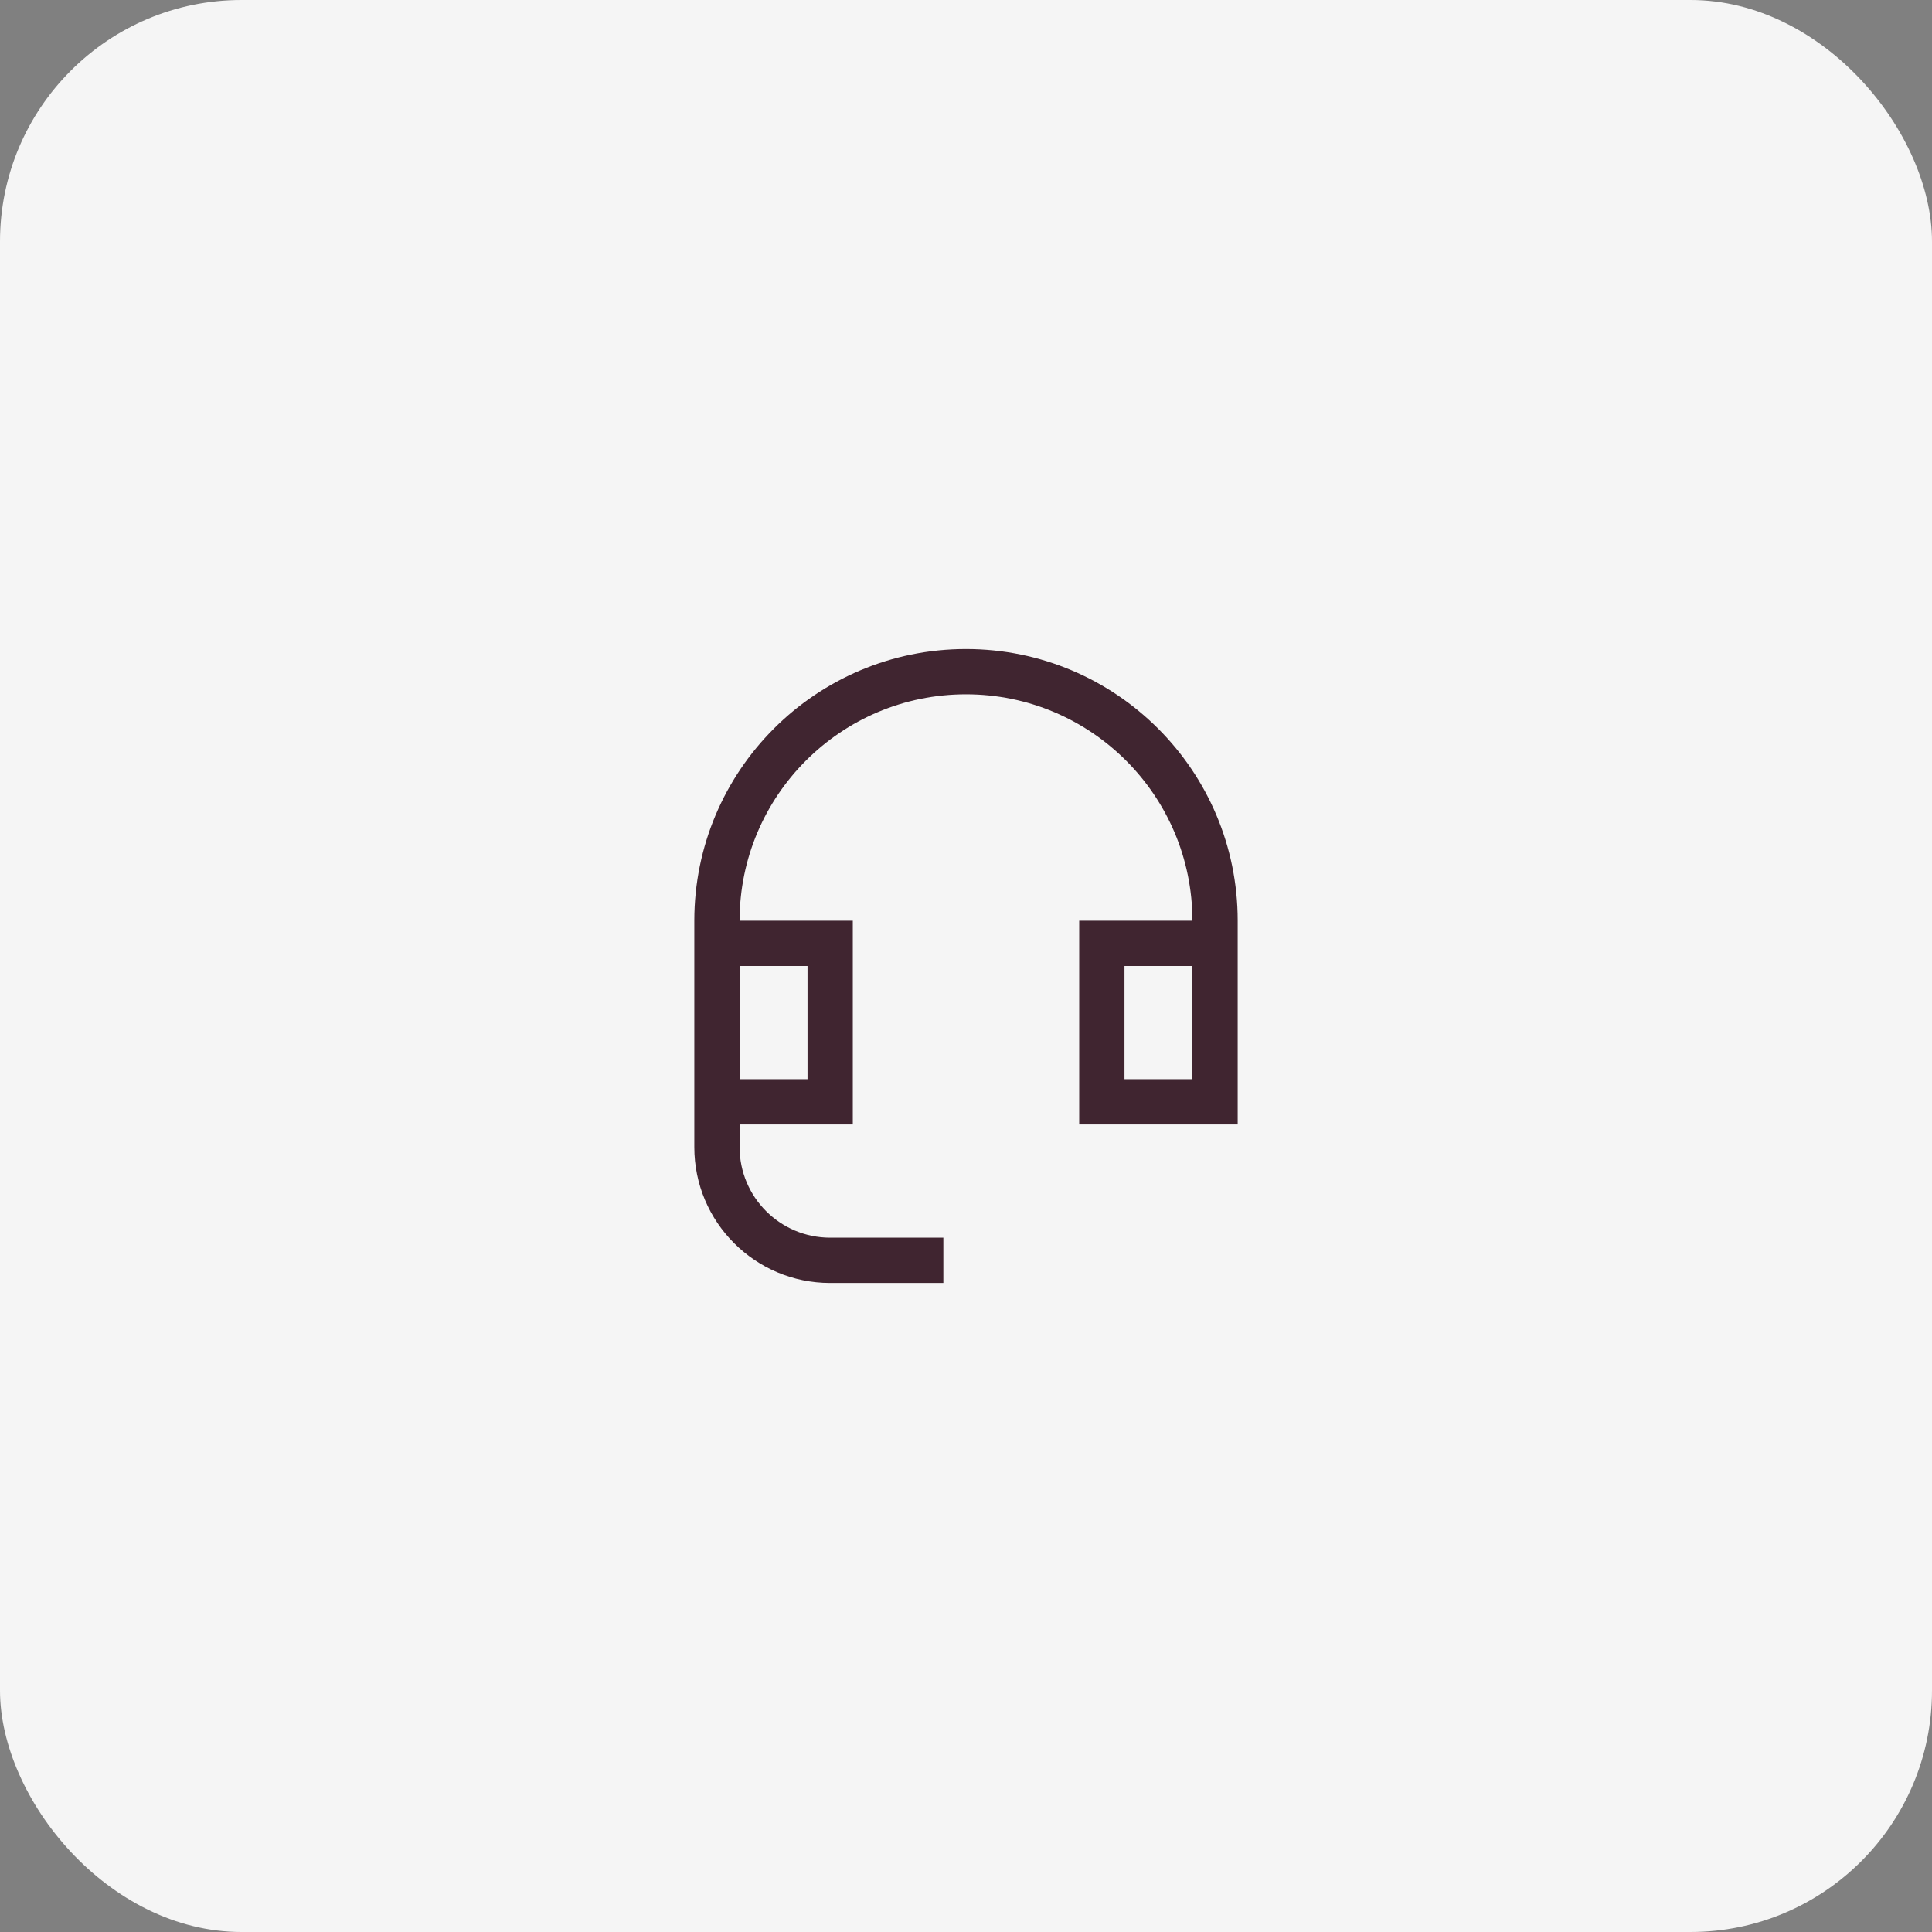
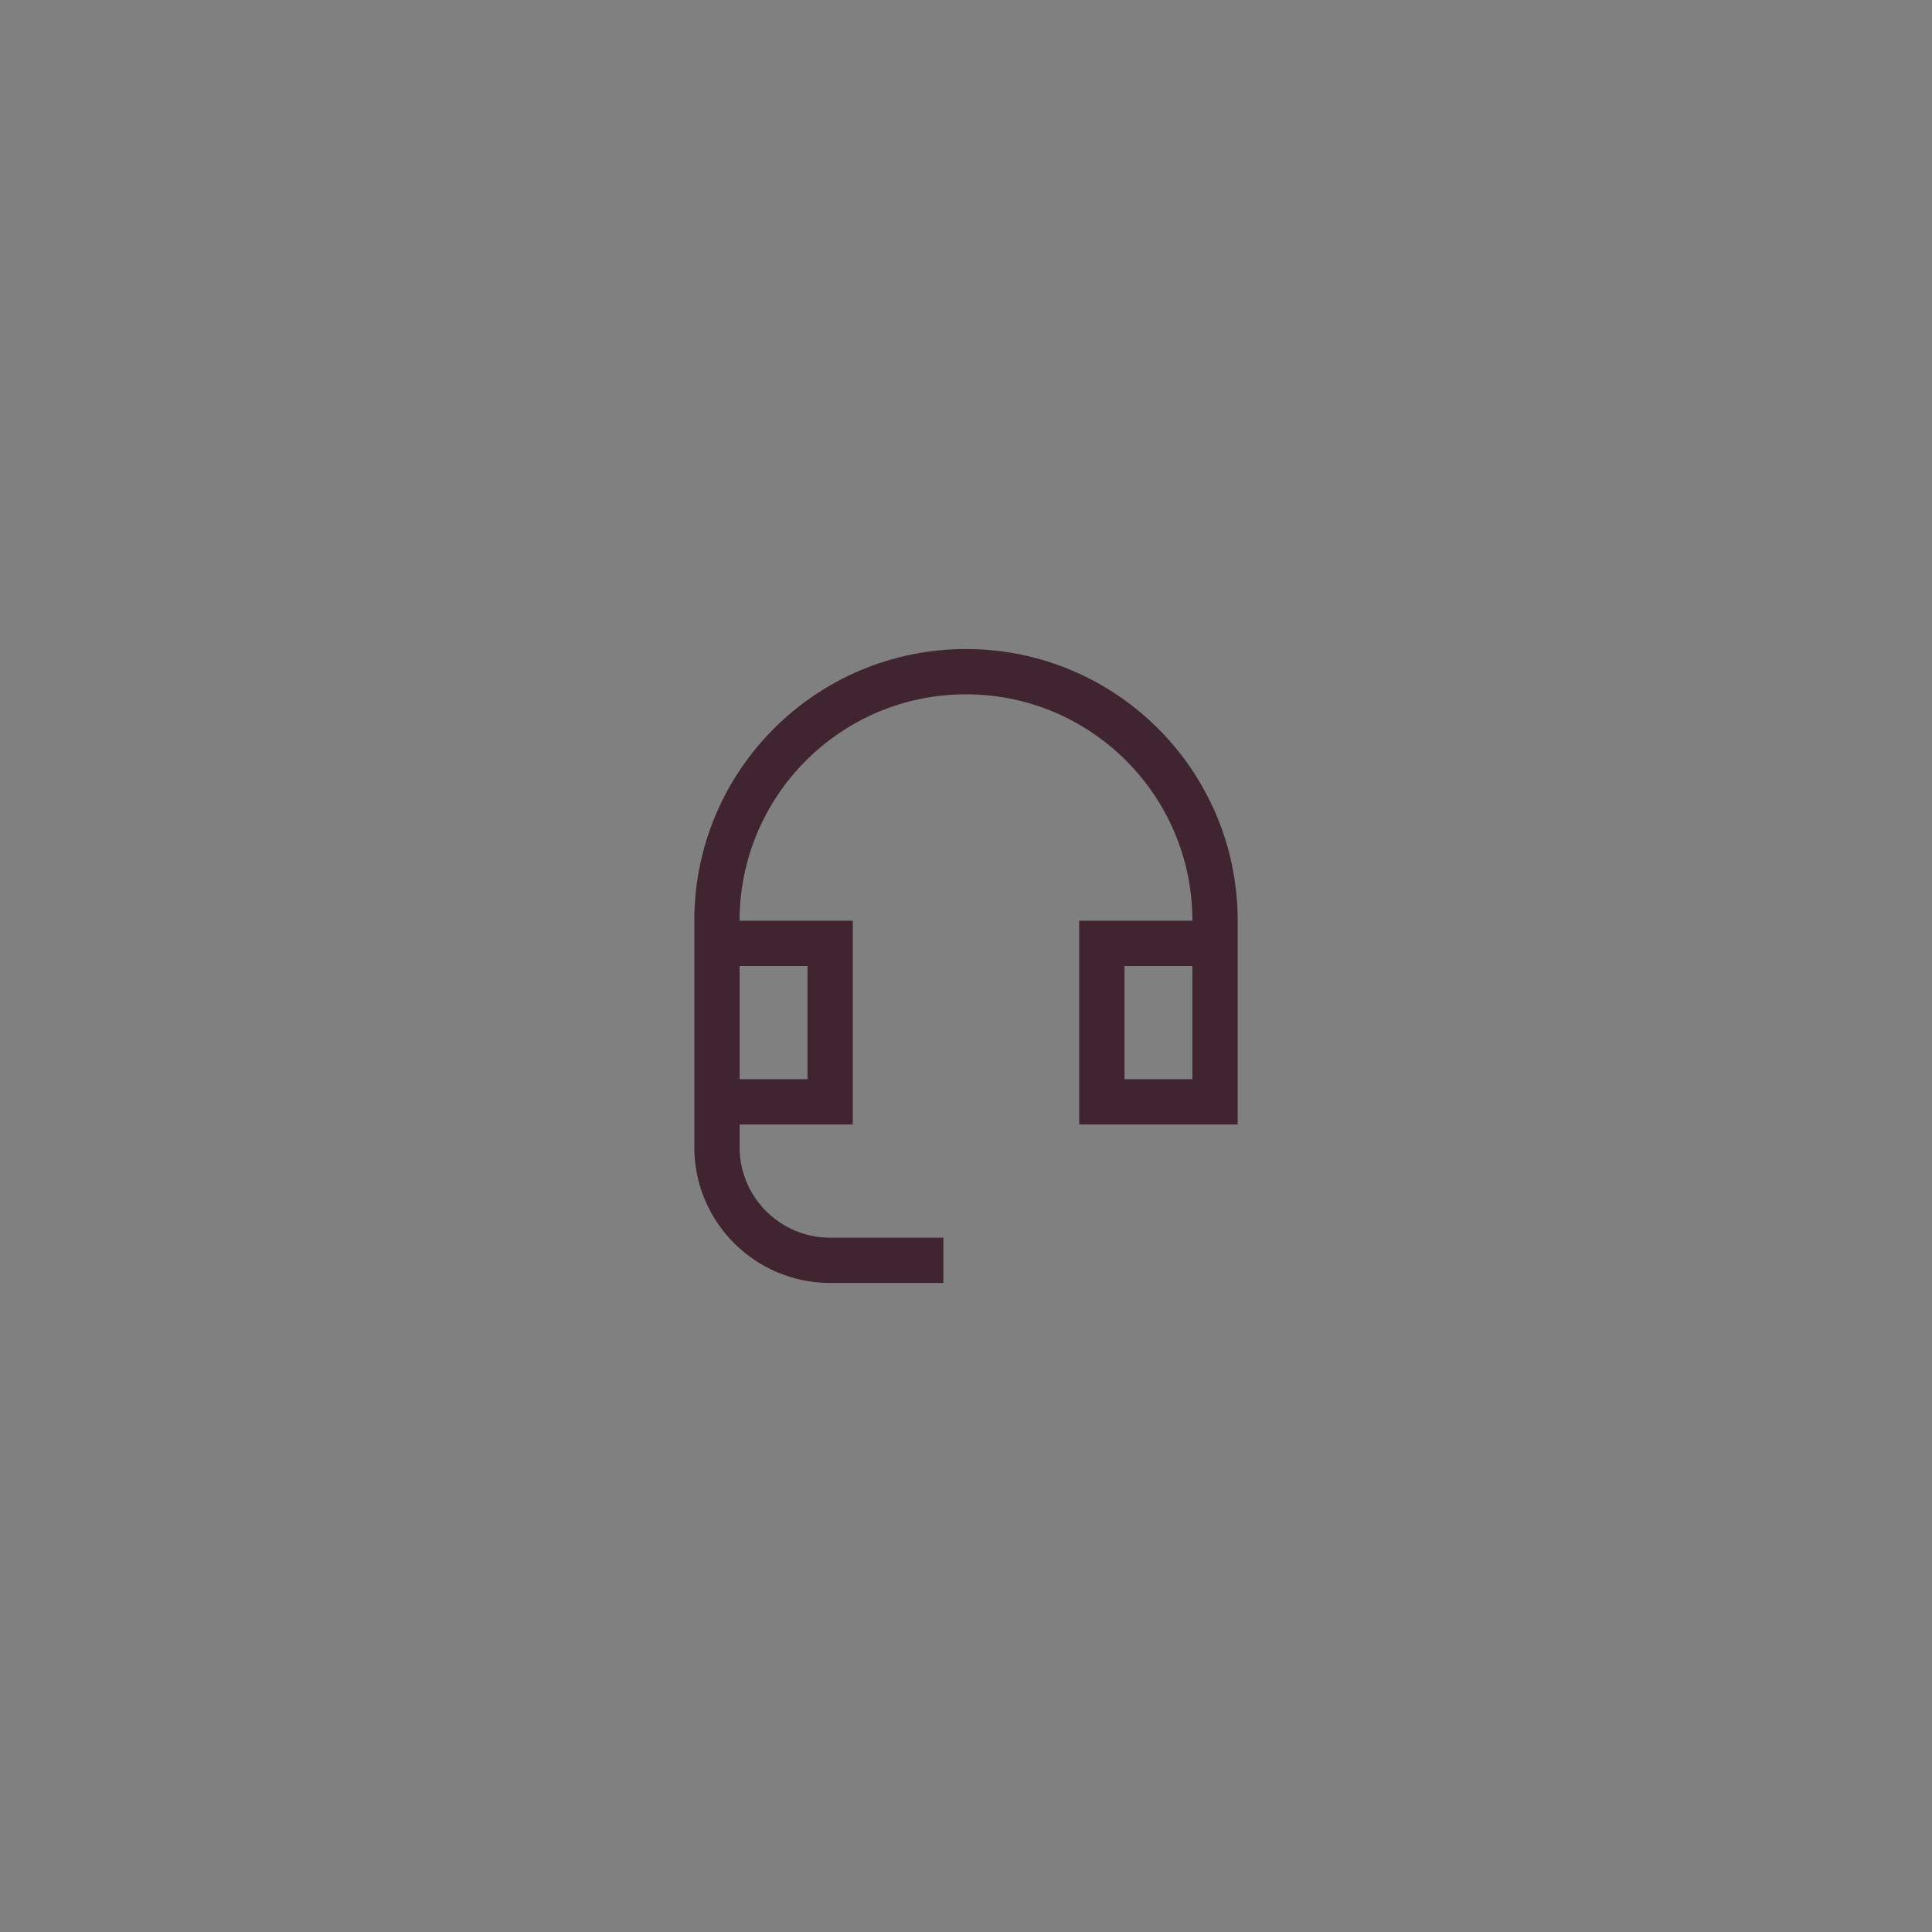
<svg xmlns="http://www.w3.org/2000/svg" width="64" height="64" viewBox="0 0 64 64" fill="none">
  <rect x="0" y="0" width="64" height="64" fill="#808080" stroke="none" />
-   <rect width="64" height="64" rx="8" fill="#F5F5F5" />
  <path fill-rule="evenodd" clip-rule="evenodd" d="M24.5 30.5C24.5 26.358 27.858 23 32 23C36.142 23 39.5 26.358 39.5 30.5H35.75V37.25H41V30.5C41 25.529 36.971 21.5 32 21.5C27.029 21.5 23 25.529 23 30.5L23 38C23 40.485 25.015 42.5 27.5 42.5H31.25V41H27.5C25.843 41 24.5 39.657 24.5 38V37.25H28.25V30.5H24.5ZM37.25 32V35.75H39.5V32H37.25ZM24.5 35.75V32H26.75V35.75H24.5Z" fill="#402530" />
</svg>